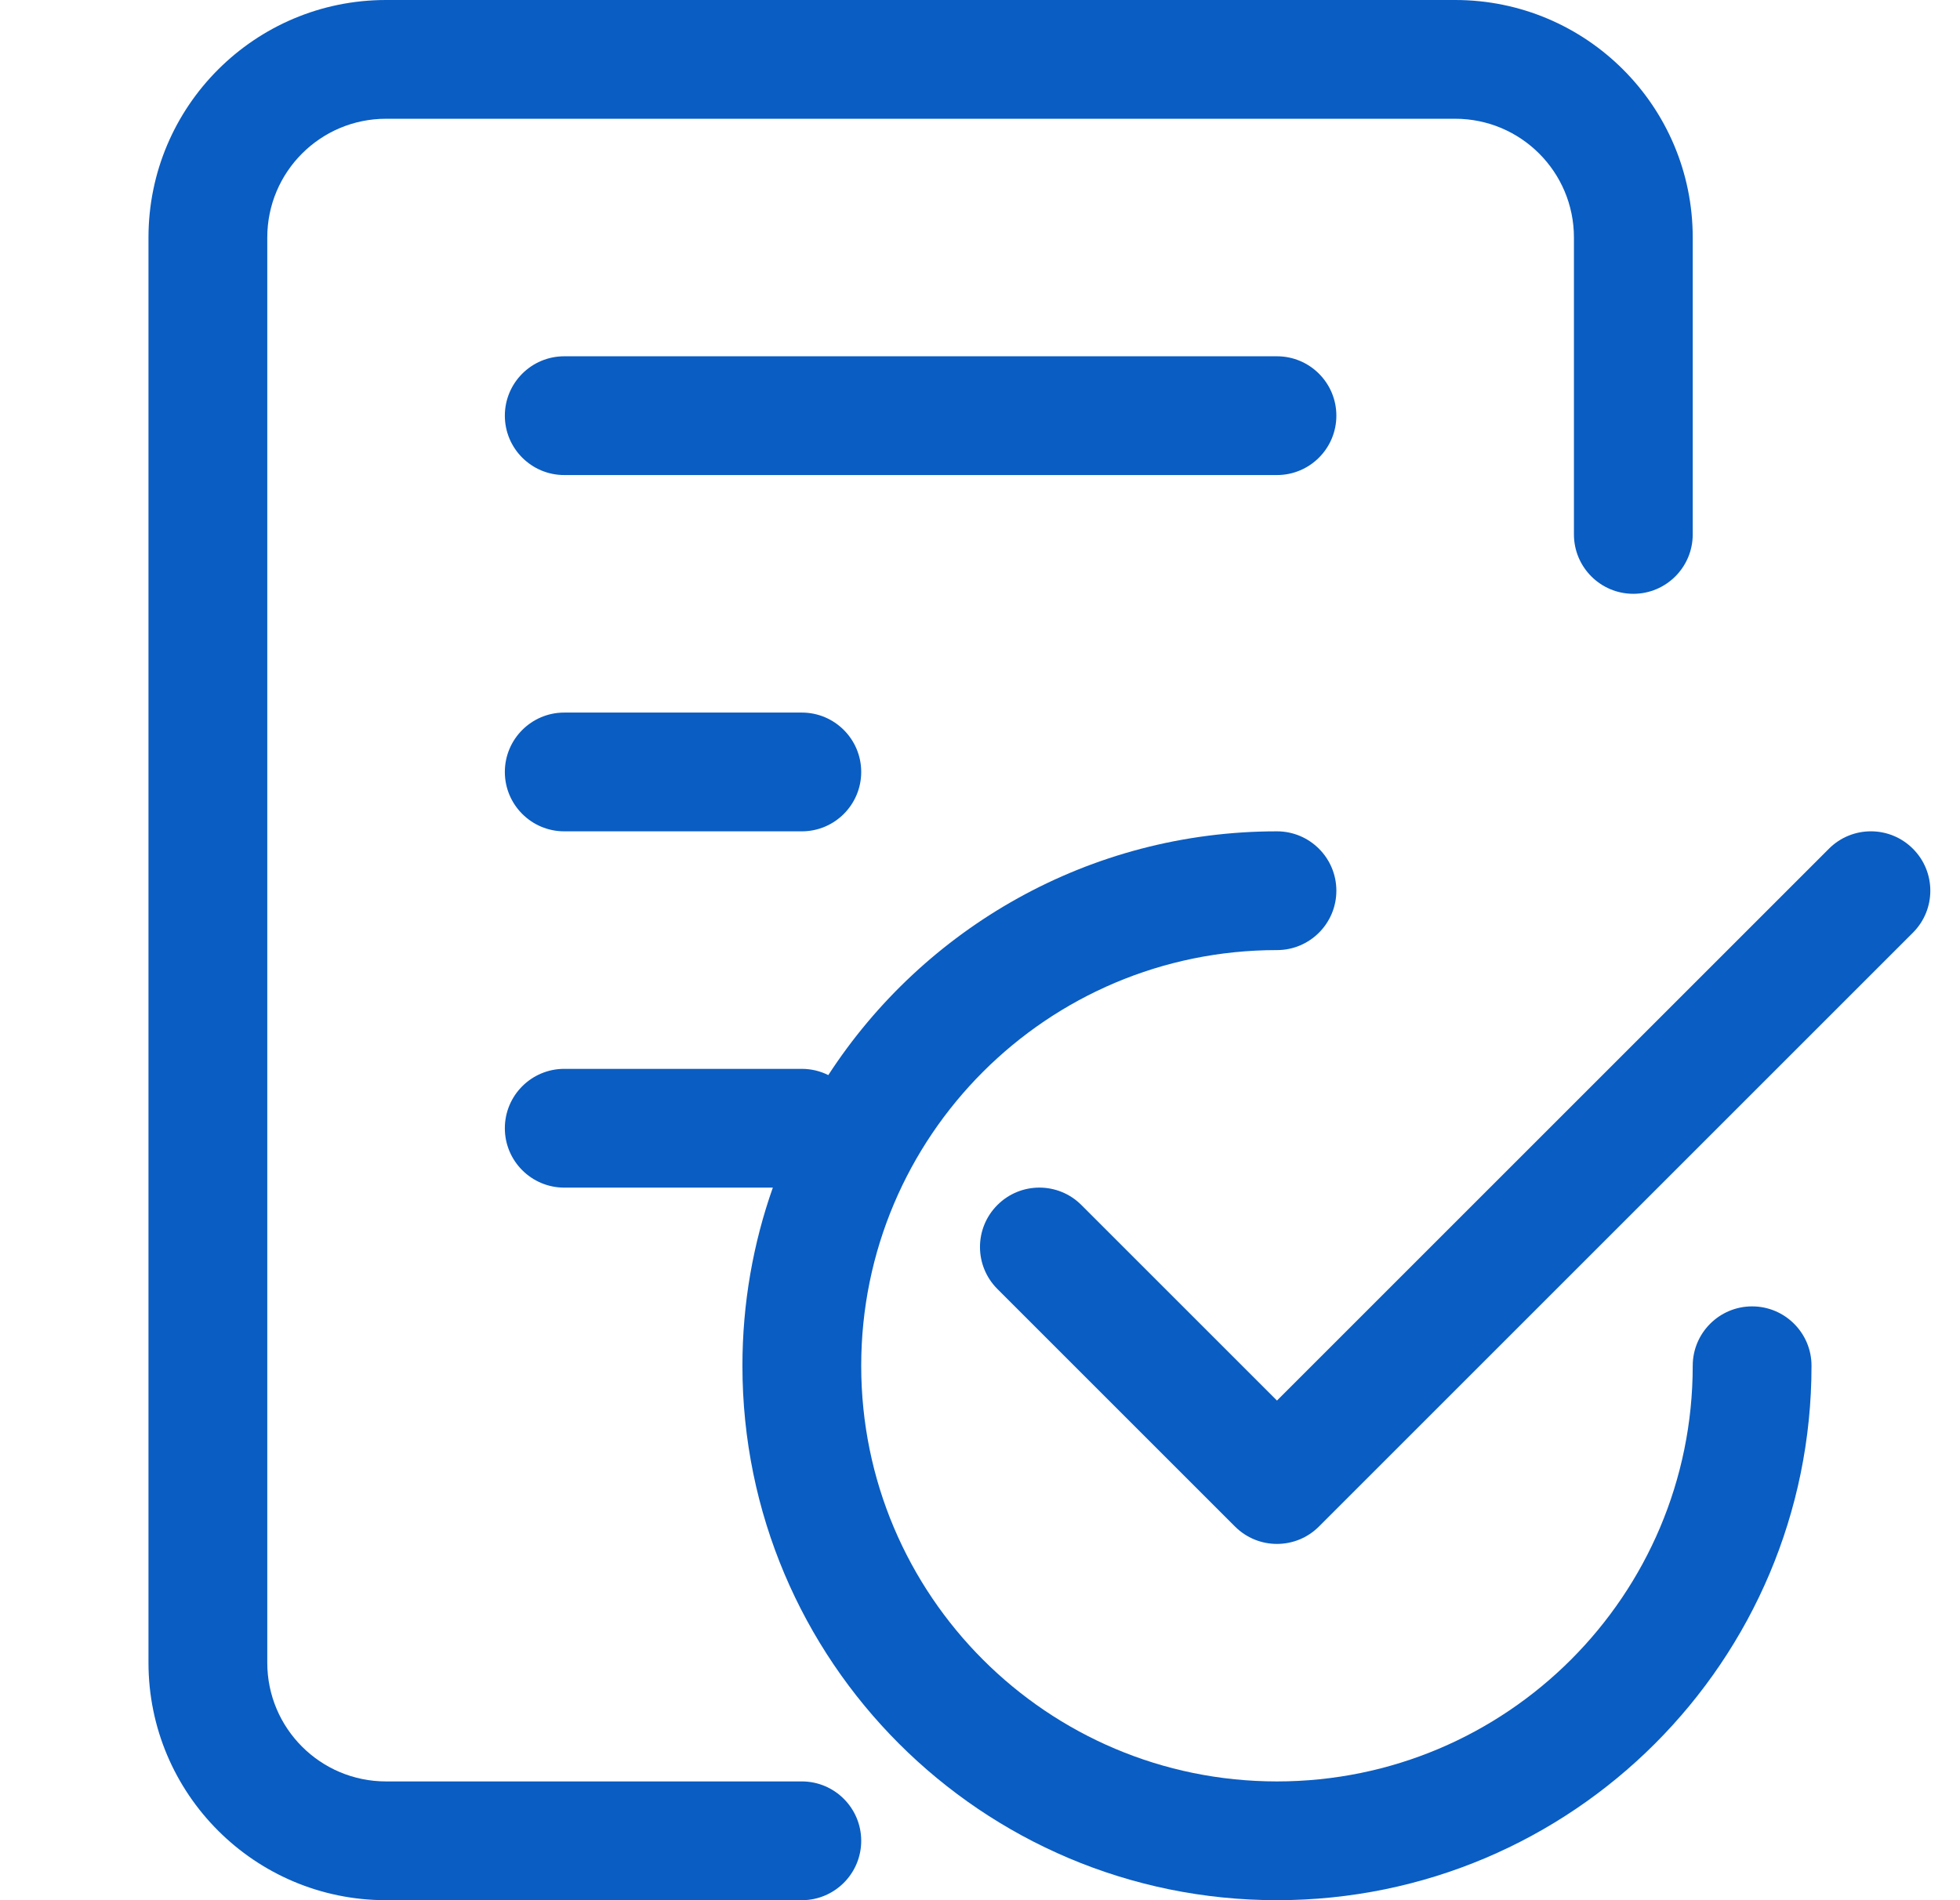
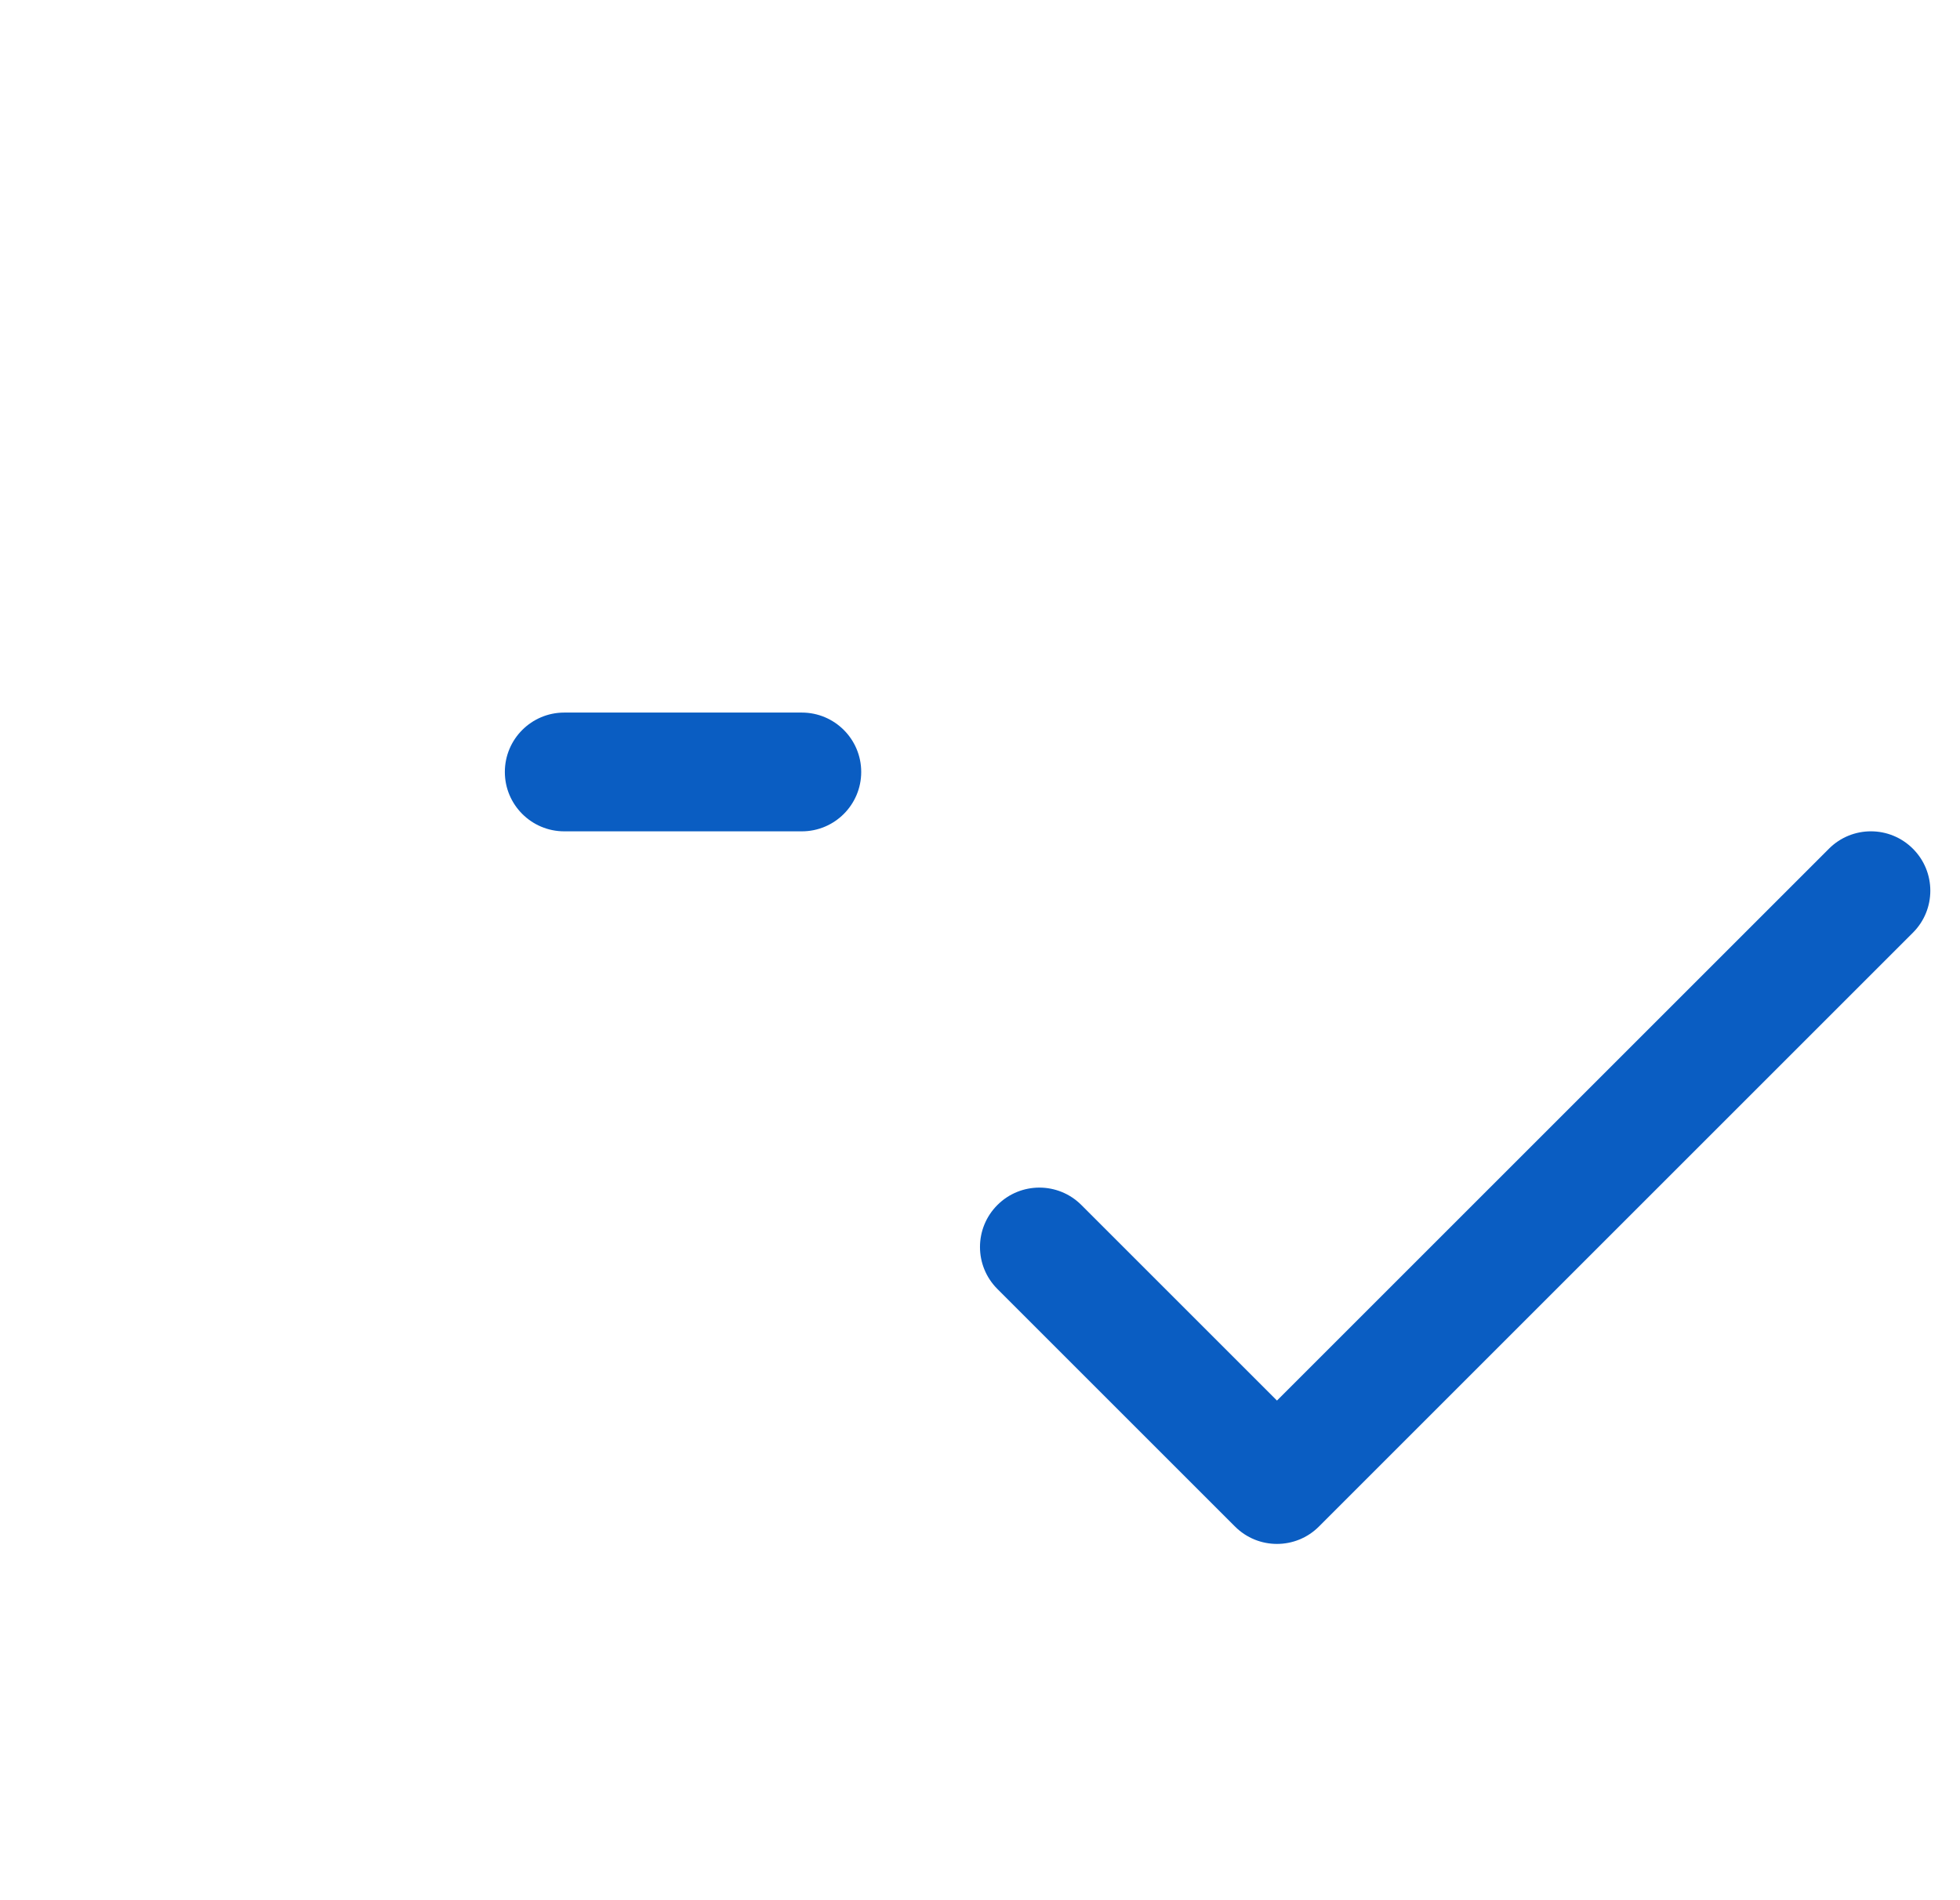
<svg xmlns="http://www.w3.org/2000/svg" width="33" height="32" viewBox="0 0 33 32" fill="none">
-   <path d="M26.5 9V4C26.5 2.895 25.605 2 24.5 2H6.5C5.395 2 4.5 2.895 4.5 4V28C4.5 29.105 5.395 30 6.5 30H13.5C14.052 30 14.5 30.448 14.5 31C14.5 31.552 14.052 32 13.5 32H6.5C4.291 32 2.5 30.209 2.5 28V4C2.5 1.791 4.291 0 6.5 0H24.5C26.709 0 28.5 1.791 28.5 4V9C28.5 9.552 28.052 10 27.5 10C26.948 10 26.5 9.552 26.5 9Z" fill="#0A5DC2" />
  <path d="M8.5 13C8.5 12.448 8.948 12 9.5 12H13.5C14.052 12 14.5 12.448 14.5 13C14.5 13.552 14.052 14 13.5 14H9.5C8.948 14 8.5 13.552 8.5 13Z" fill="#0A5DC2" />
-   <path d="M9.5 18C8.948 18 8.5 18.448 8.5 19C8.5 19.552 8.948 20 9.5 20H13.012C12.681 20.938 12.5 21.948 12.5 23C12.5 27.971 16.529 32 21.5 32C26.471 32 30.5 27.971 30.5 23C30.5 22.448 30.052 22 29.5 22C28.948 22 28.5 22.448 28.5 23C28.5 26.866 25.366 30 21.5 30C17.634 30 14.5 26.866 14.5 23C14.5 19.134 17.634 16 21.5 16C22.052 16 22.5 15.552 22.5 15C22.5 14.448 22.052 14 21.5 14C18.335 14 15.551 15.634 13.946 18.105C13.812 18.038 13.66 18 13.5 18H9.5Z" fill="#0A5DC2" />
-   <path d="M8.5 7C8.5 6.448 8.948 6 9.5 6H21.5C22.052 6 22.5 6.448 22.5 7C22.5 7.552 22.052 8 21.5 8H9.5C8.948 8 8.5 7.552 8.5 7Z" fill="#0A5DC2" />
  <path d="M16.793 21.707C16.402 21.317 16.402 20.683 16.793 20.293C17.183 19.902 17.817 19.902 18.207 20.293L21.5 23.586L30.793 14.293C31.183 13.902 31.817 13.902 32.207 14.293C32.598 14.683 32.598 15.317 32.207 15.707L22.207 25.707C21.817 26.098 21.183 26.098 20.793 25.707L16.793 21.707Z" fill="#0A5DC2" />
</svg>